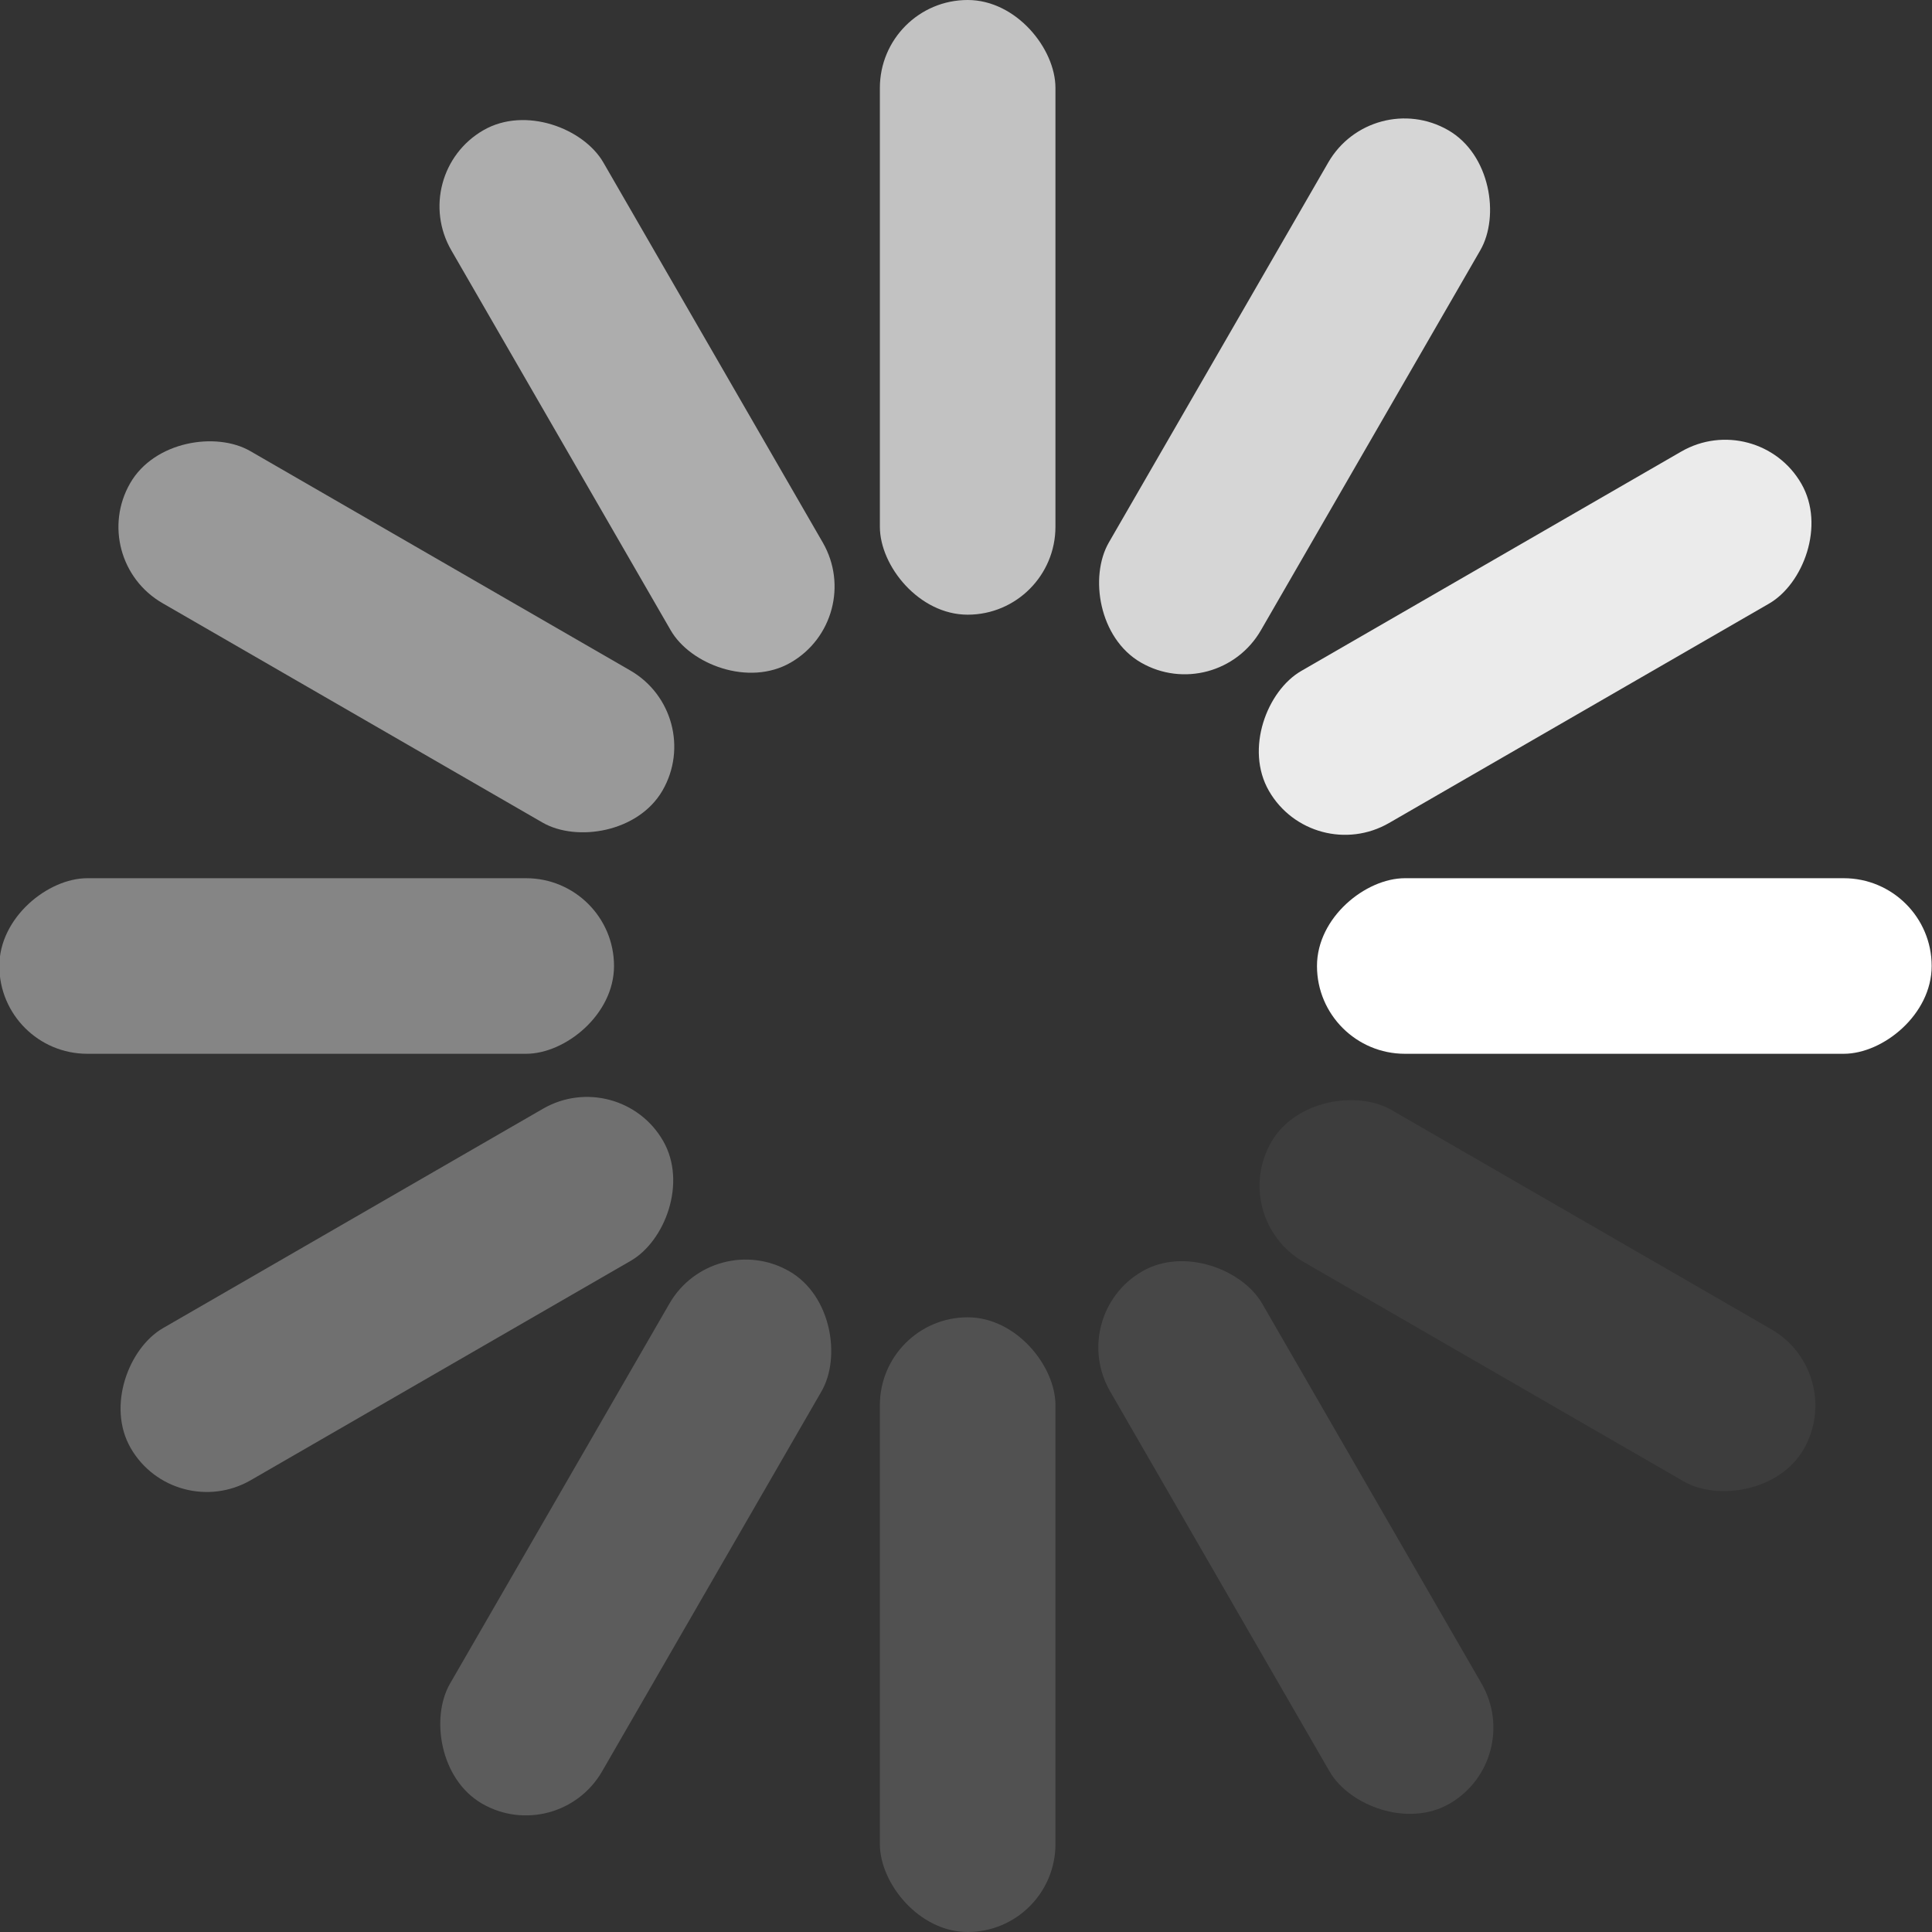
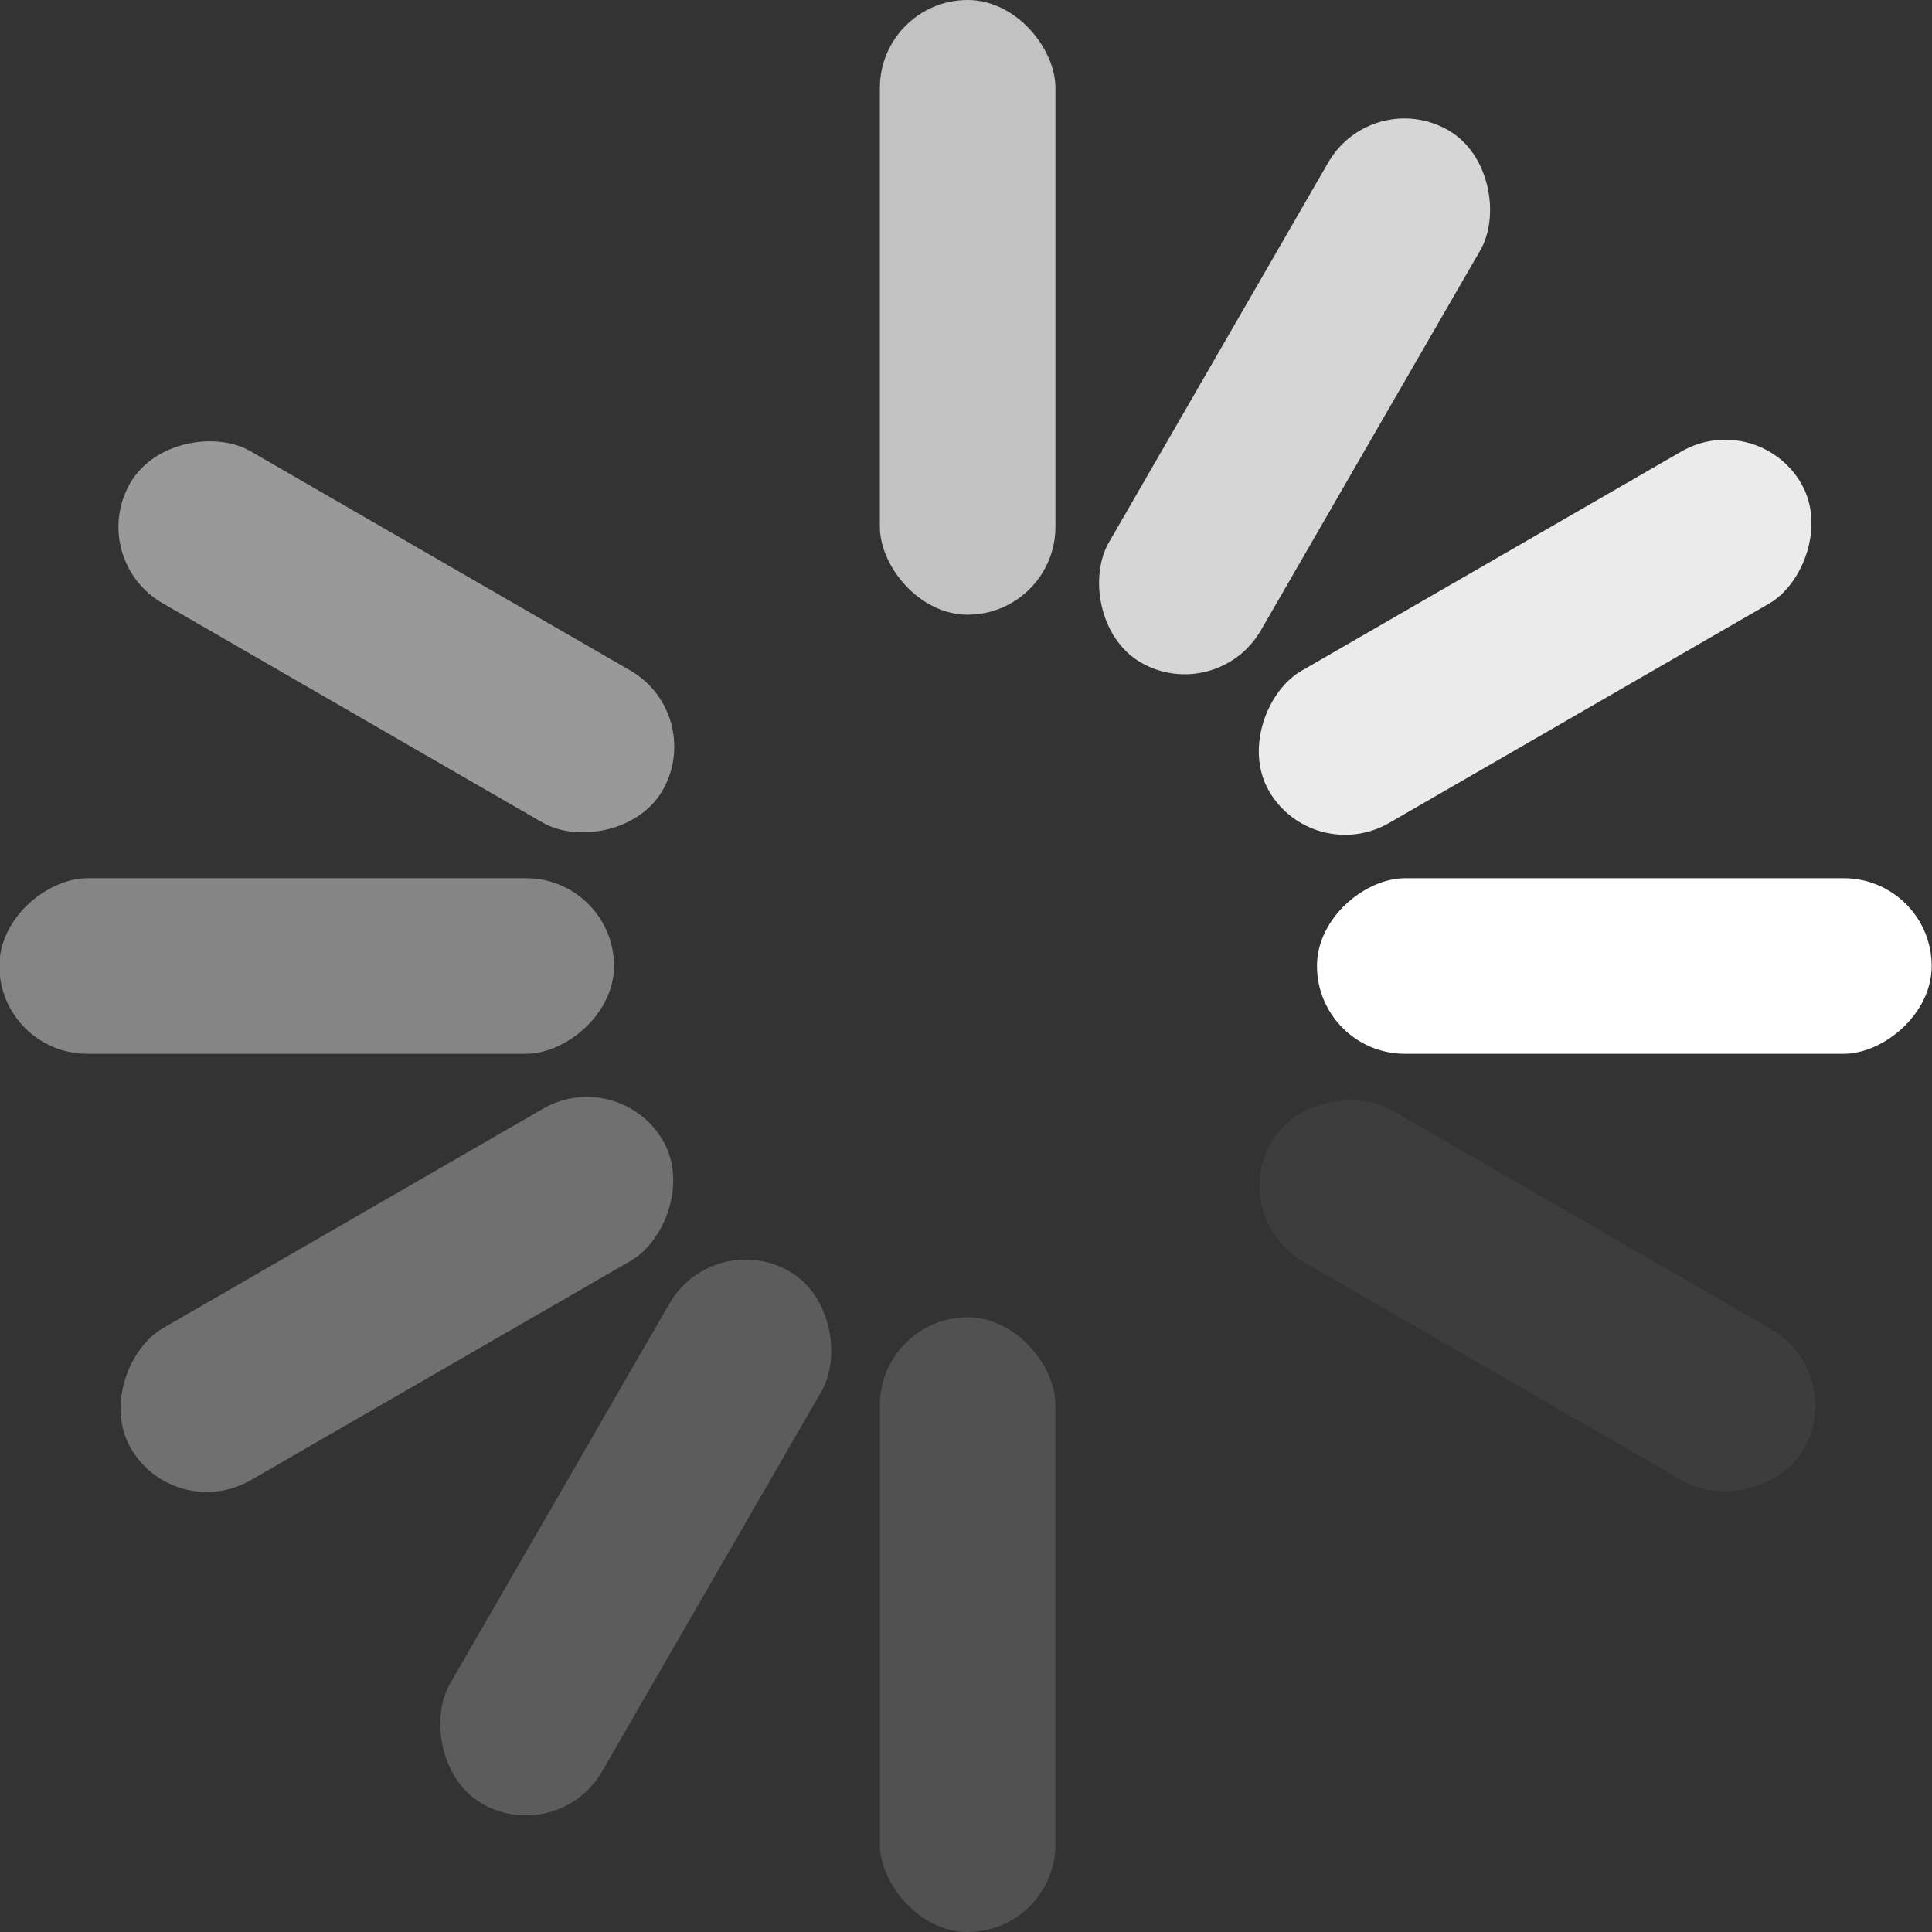
<svg xmlns="http://www.w3.org/2000/svg" width="22" height="22" version="1.1" viewBox="0 0 5.821 5.821">
  <rect x="0" y="0" width="5.821" height="5.821" fill="#333333" stroke="none" />
  <g transform="translate(0 -291.18)">
    <g transform="rotate(90 2.91 294.09)" fill="#ffffff" fill-rule="evenodd">
      <rect x="2.646" y="291.18" width=".529" height="1.852" rx=".265" ry=".265" style="paint-order:fill markers stroke" />
      <rect x="2.646" y="295.15" width=".529" height="1.852" rx=".265" ry=".265" opacity=".4" style="paint-order:fill markers stroke" />
      <rect transform="rotate(30)" x="149.3" y="250.32" width=".529" height="1.852" rx=".265" ry=".265" opacity=".05" style="paint-order:fill markers stroke" />
      <rect transform="rotate(30)" x="149.3" y="254.29" width=".529" height="1.852" rx=".265" ry=".265" opacity=".5" style="paint-order:fill markers stroke" />
-       <rect transform="rotate(60)" x="255.88" y="141.61" width=".529" height="1.852" rx=".265" ry=".265" opacity=".1" style="paint-order:fill markers stroke" />
-       <rect transform="rotate(60)" x="255.88" y="145.58" width=".529" height="1.852" rx=".265" ry=".265" opacity=".6" style="paint-order:fill markers stroke" />
      <rect transform="rotate(90)" x="293.82" y="-5.821" width=".529" height="1.852" rx=".265" ry=".265" opacity=".15" style="paint-order:fill markers stroke" />
      <rect transform="rotate(90)" x="293.82" y="-1.852" width=".529" height="1.852" rx=".265" ry=".265" opacity=".7" style="paint-order:fill markers stroke" />
      <rect transform="rotate(120)" x="252.97" y="-152.48" width=".529" height="1.852" rx=".265" ry=".265" opacity=".2" style="paint-order:fill markers stroke" />
      <rect transform="rotate(120)" x="252.97" y="-148.51" width=".529" height="1.852" rx=".265" ry=".265" opacity=".8" style="paint-order:fill markers stroke" />
      <rect transform="rotate(150)" x="144.26" y="-259.05" width=".529" height="1.852" rx=".265" ry=".265" opacity=".3" style="paint-order:fill markers stroke" />
      <rect transform="rotate(150)" x="144.26" y="-255.09" width=".529" height="1.852" rx=".265" ry=".265" opacity=".9" style="paint-order:fill markers stroke" />
    </g>
  </g>
</svg>